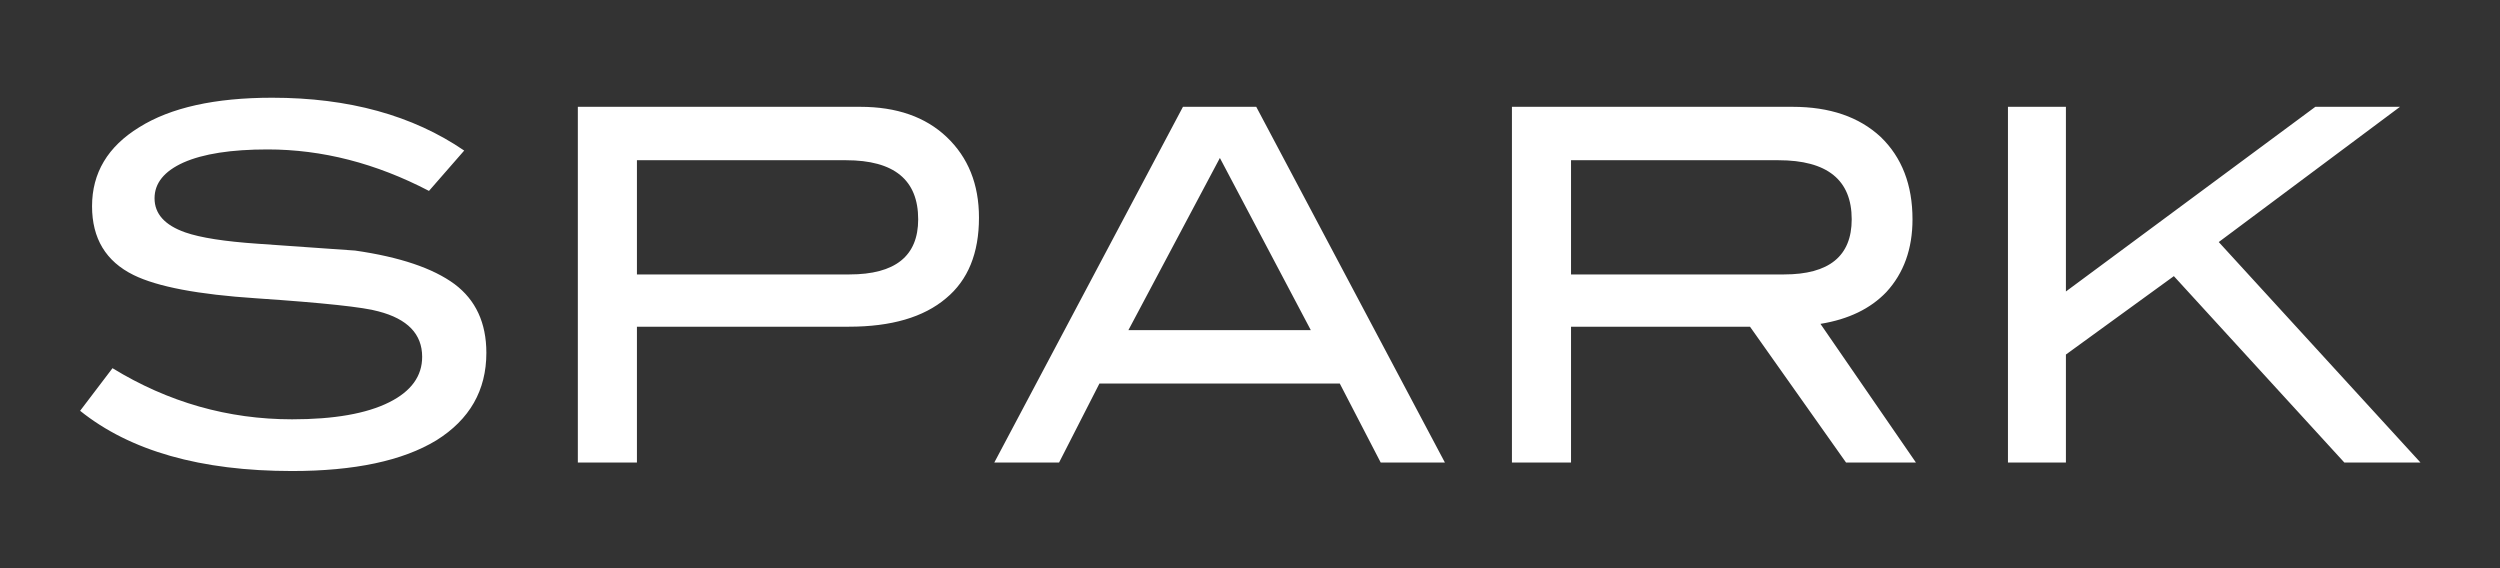
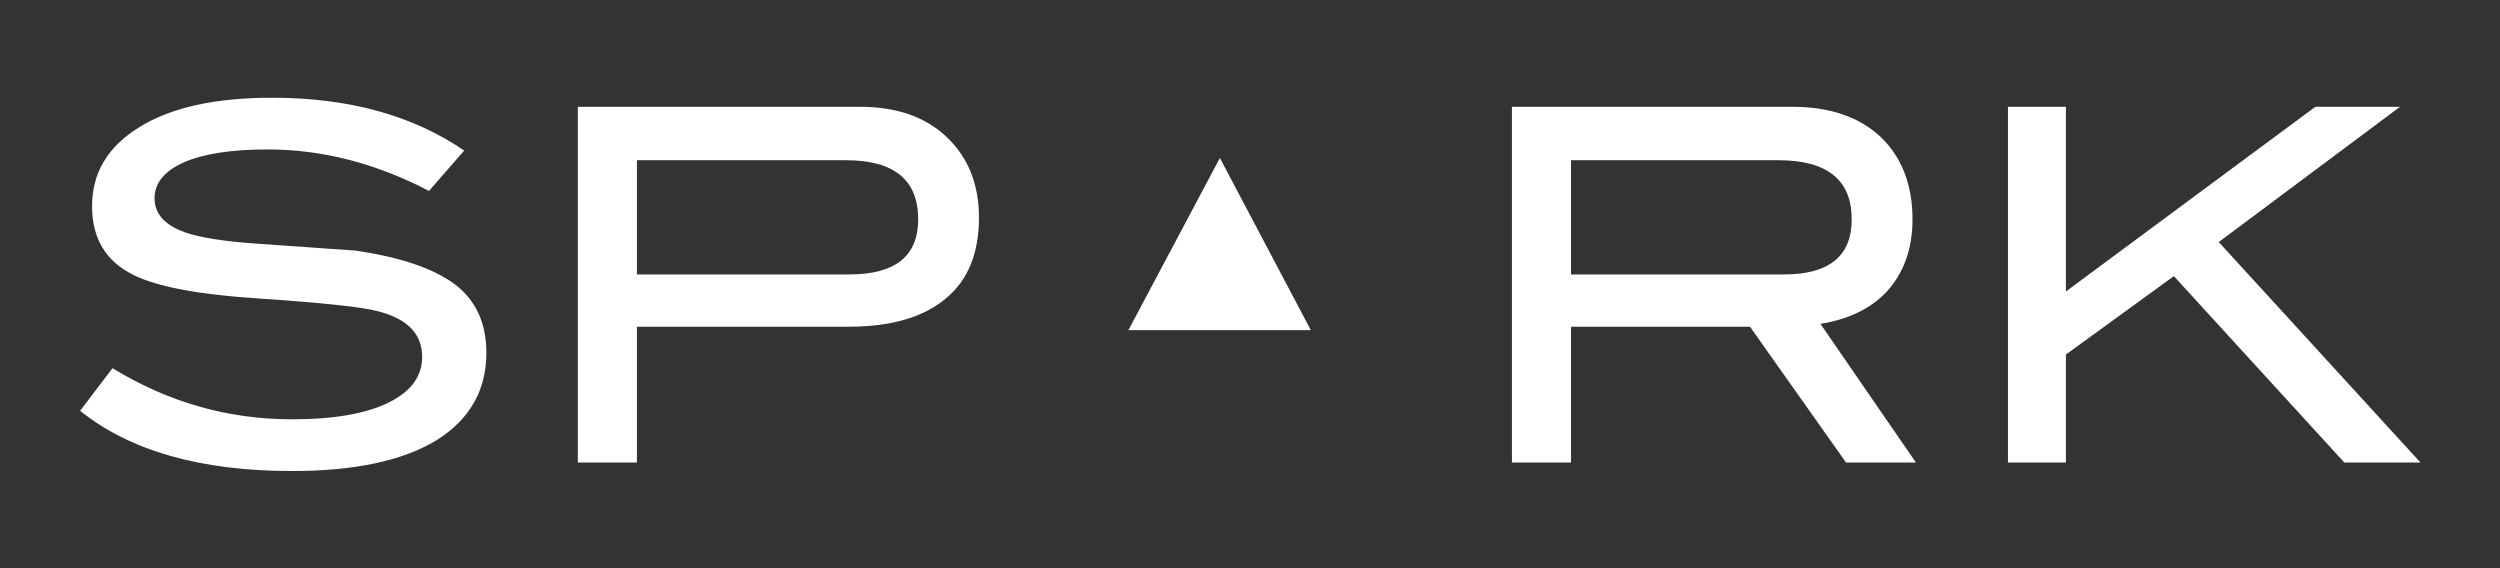
<svg xmlns="http://www.w3.org/2000/svg" xmlns:xlink="http://www.w3.org/1999/xlink" version="1.1" preserveAspectRatio="none" x="0px" y="0px" width="220px" height="50px" viewBox="0 0 220 50">
  <rect x="0" y="0" width="220" height="50" fill="#333333" stroke="none" />
  <defs>
    <g id="Layer0_0_FILL">
-       <path fill="#FFFFFF" stroke="none" d=" M 114.75 16.85 L 117.85 13.3 Q 111.05 8.65 100.95 8.65 93.4 8.65 89.25 11.25 85.1 13.8 85.1 18.2 85.1 22.45 88.75 24.25 91.9 25.8 99.55 26.3 108.4 26.9 110.3 27.45 114.15 28.45 114.15 31.45 114.15 34 111.25 35.45 108.25 36.95 102.7 36.95 94.25 36.95 86.9 32.45 L 84.05 36.2 Q 90.65 41.5 102.7 41.5 110.95 41.5 115.4 38.8 119.8 36.05 119.8 31.1 119.8 27.15 117 25.05 114.15 22.95 108.25 22.1 L 99.7 21.5 Q 95.3 21.2 93.3 20.5 90.6 19.55 90.6 17.5 90.6 15.5 93.15 14.35 95.75 13.2 100.55 13.2 107.75 13.2 114.75 16.85 M 160.3 12.1 Q 157.5 9.45 152.7 9.45 L 127.85 9.45 127.85 40.75 133.05 40.75 133.05 28.8 151.7 28.8 Q 157.3 28.8 160.25 26.3 163.15 23.9 163.15 19.2 163.15 14.8 160.3 12.1 M 151.45 14.15 Q 157.8 14.15 157.8 19.35 157.8 24.2 151.75 24.2 L 133.05 24.2 133.05 14.15 151.45 14.15 M 164.5 40.75 L 170.2 40.75 173.75 33.8 194.9 33.8 198.5 40.75 204.15 40.75 187.55 9.45 181.1 9.45 164.5 40.75 M 184.35 13.95 L 192.35 29.1 176.3 29.1 184.35 13.95 M 243 25.75 Q 245.3 23.25 245.3 19.35 245.3 14.8 242.5 12.1 239.65 9.45 234.75 9.45 L 210.05 9.45 210.05 40.75 215.25 40.75 215.25 28.8 231 28.8 239.45 40.75 245.6 40.75 237.2 28.55 Q 240.9 27.95 243 25.75 M 233.5 14.15 Q 239.95 14.15 239.95 19.35 239.95 24.2 234 24.2 L 215.25 24.2 215.25 14.15 233.5 14.15 M 258.8 9.45 L 253.7 9.45 253.7 40.75 258.8 40.75 258.8 31.25 268.3 24.35 283.3 40.75 290 40.75 272.25 21.35 288.2 9.45 280.75 9.45 258.8 25.7 258.8 9.45 Z" />
+       <path fill="#FFFFFF" stroke="none" d=" M 114.75 16.85 L 117.85 13.3 Q 111.05 8.65 100.95 8.65 93.4 8.65 89.25 11.25 85.1 13.8 85.1 18.2 85.1 22.45 88.75 24.25 91.9 25.8 99.55 26.3 108.4 26.9 110.3 27.45 114.15 28.45 114.15 31.45 114.15 34 111.25 35.45 108.25 36.95 102.7 36.95 94.25 36.95 86.9 32.45 L 84.05 36.2 Q 90.65 41.5 102.7 41.5 110.95 41.5 115.4 38.8 119.8 36.05 119.8 31.1 119.8 27.15 117 25.05 114.15 22.95 108.25 22.1 L 99.7 21.5 Q 95.3 21.2 93.3 20.5 90.6 19.55 90.6 17.5 90.6 15.5 93.15 14.35 95.75 13.2 100.55 13.2 107.75 13.2 114.75 16.85 M 160.3 12.1 Q 157.5 9.45 152.7 9.45 L 127.85 9.45 127.85 40.75 133.05 40.75 133.05 28.8 151.7 28.8 Q 157.3 28.8 160.25 26.3 163.15 23.9 163.15 19.2 163.15 14.8 160.3 12.1 M 151.45 14.15 Q 157.8 14.15 157.8 19.35 157.8 24.2 151.75 24.2 L 133.05 24.2 133.05 14.15 151.45 14.15 M 164.5 40.75 M 184.35 13.95 L 192.35 29.1 176.3 29.1 184.35 13.95 M 243 25.75 Q 245.3 23.25 245.3 19.35 245.3 14.8 242.5 12.1 239.65 9.45 234.75 9.45 L 210.05 9.45 210.05 40.75 215.25 40.75 215.25 28.8 231 28.8 239.45 40.75 245.6 40.75 237.2 28.55 Q 240.9 27.95 243 25.75 M 233.5 14.15 Q 239.95 14.15 239.95 19.35 239.95 24.2 234 24.2 L 215.25 24.2 215.25 14.15 233.5 14.15 M 258.8 9.45 L 253.7 9.45 253.7 40.75 258.8 40.75 258.8 31.25 268.3 24.35 283.3 40.75 290 40.75 272.25 21.35 288.2 9.45 280.75 9.45 258.8 25.7 258.8 9.45 Z" />
    </g>
  </defs>
  <g transform="matrix( 1, 0, 0, 1, -77,-0.05) ">
    <use xlink:href="#Layer0_0_FILL" />
  </g>
</svg>